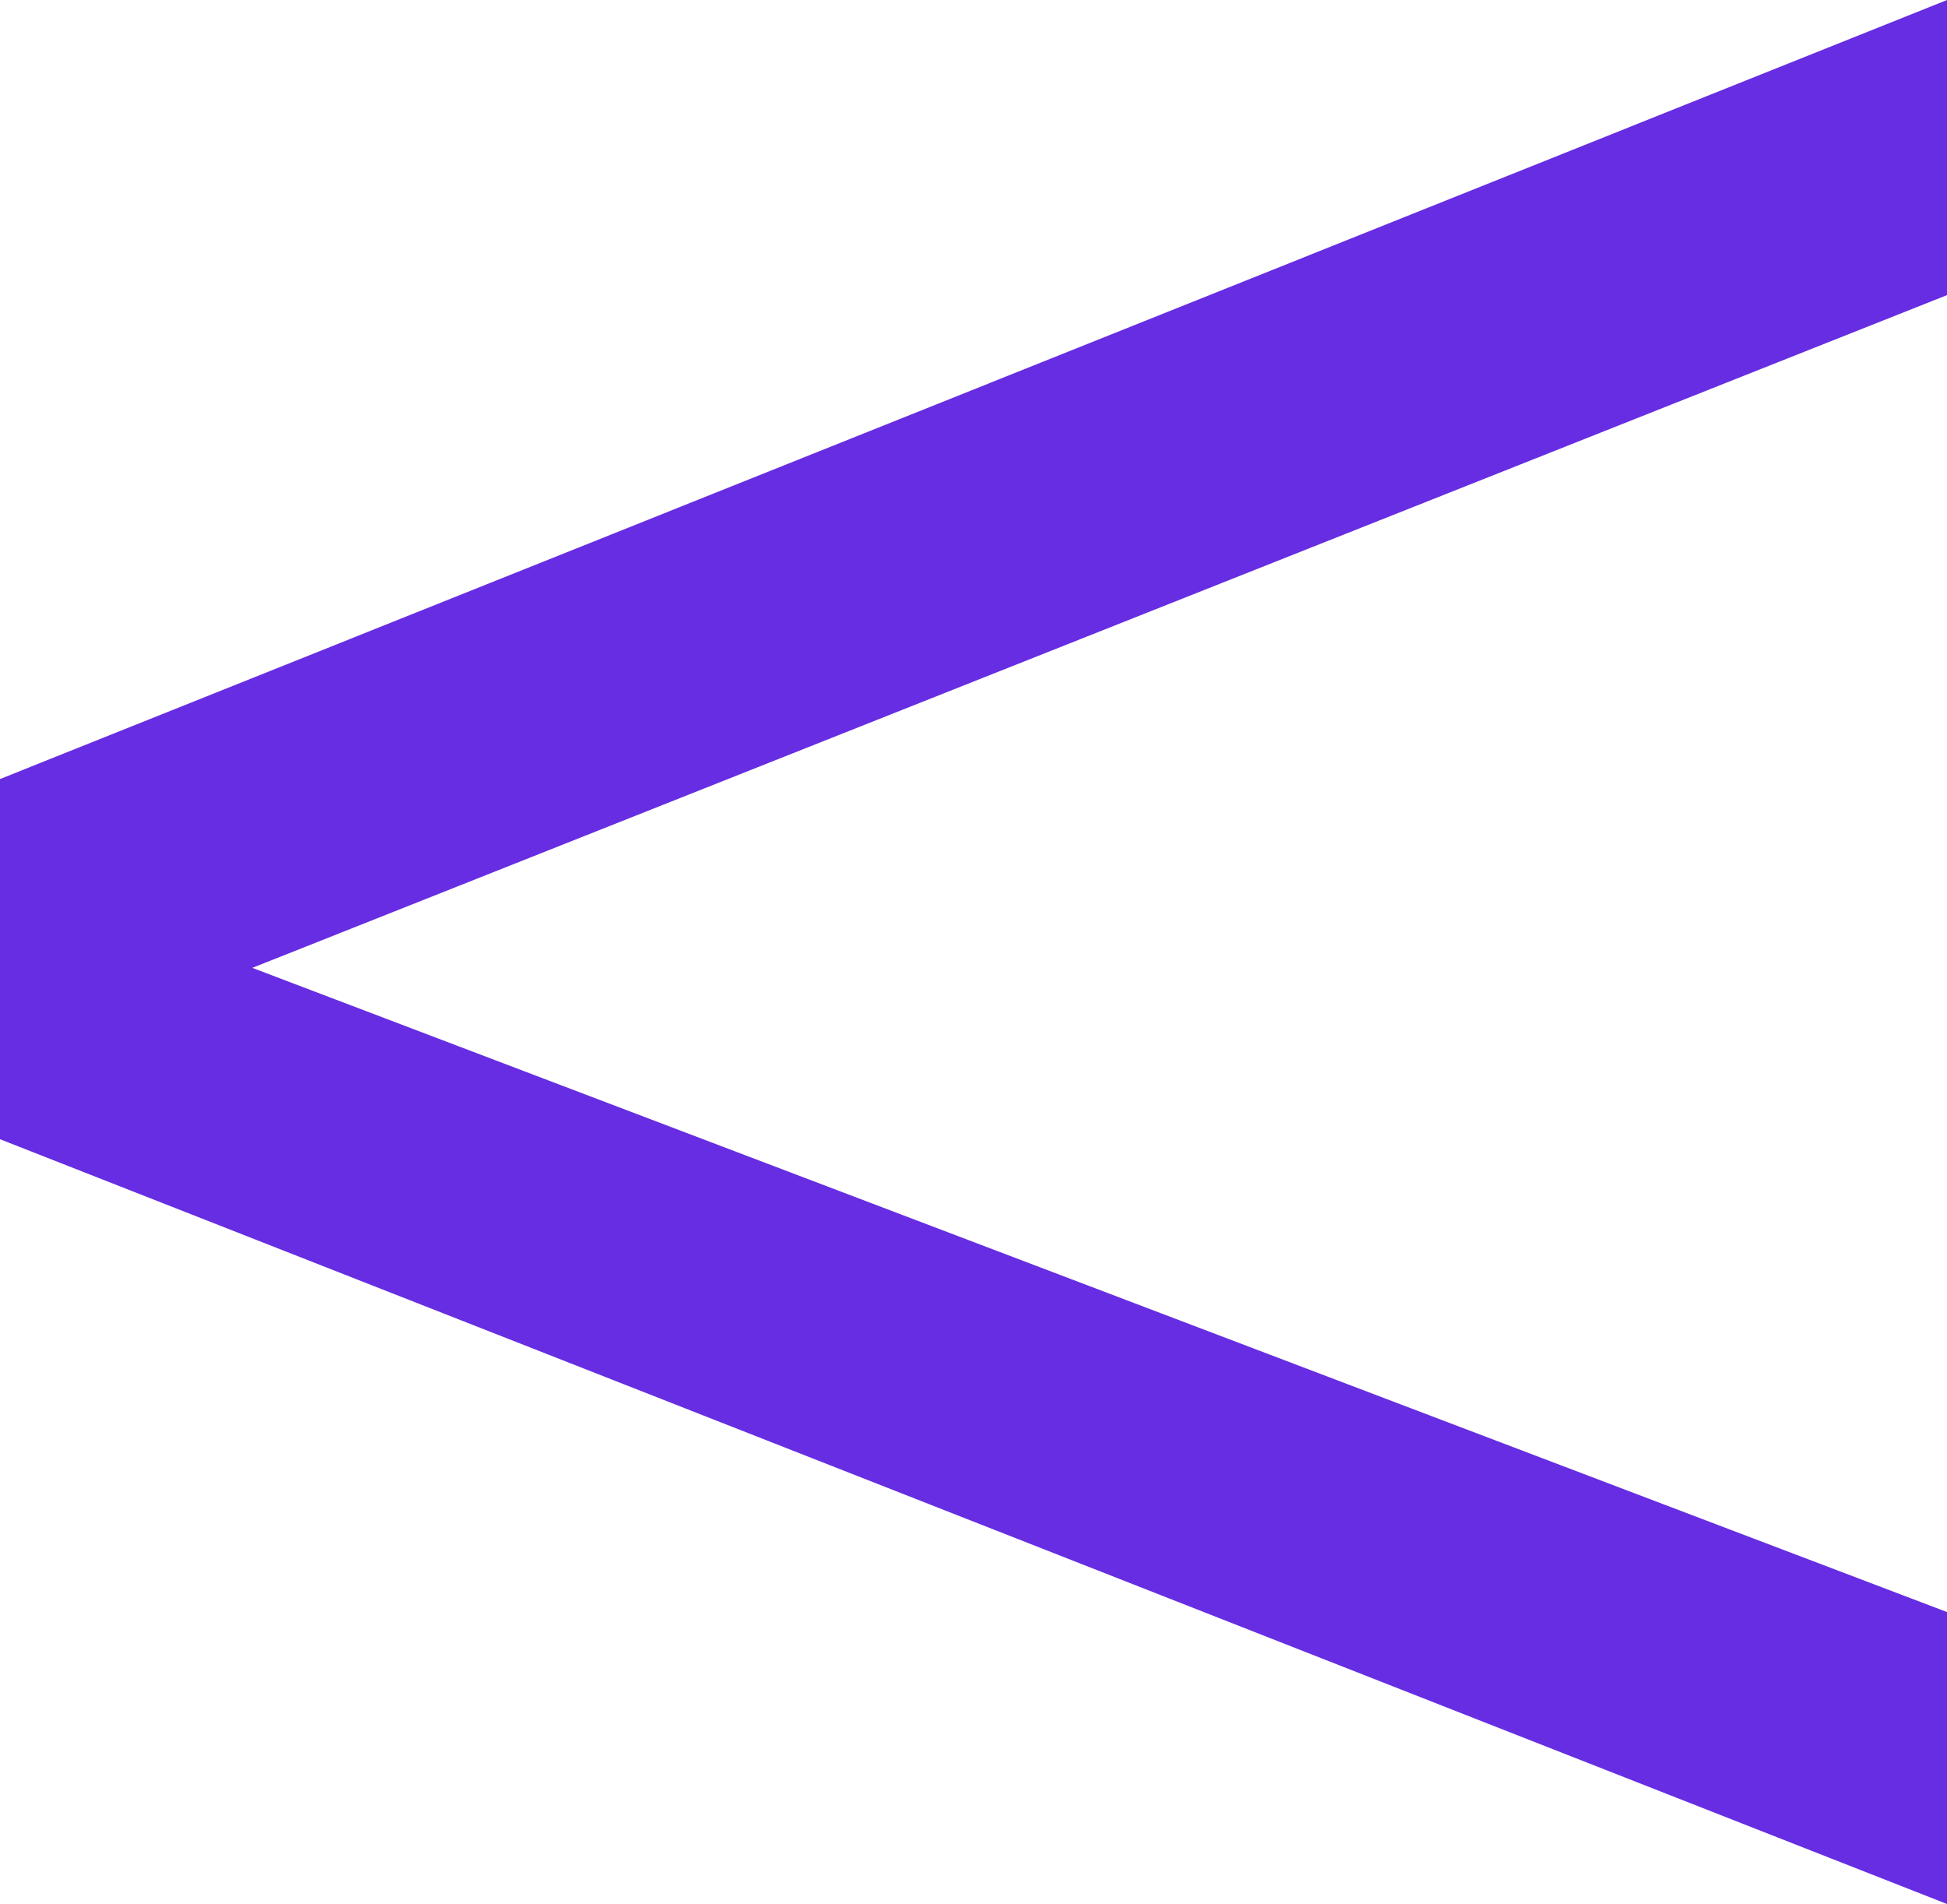
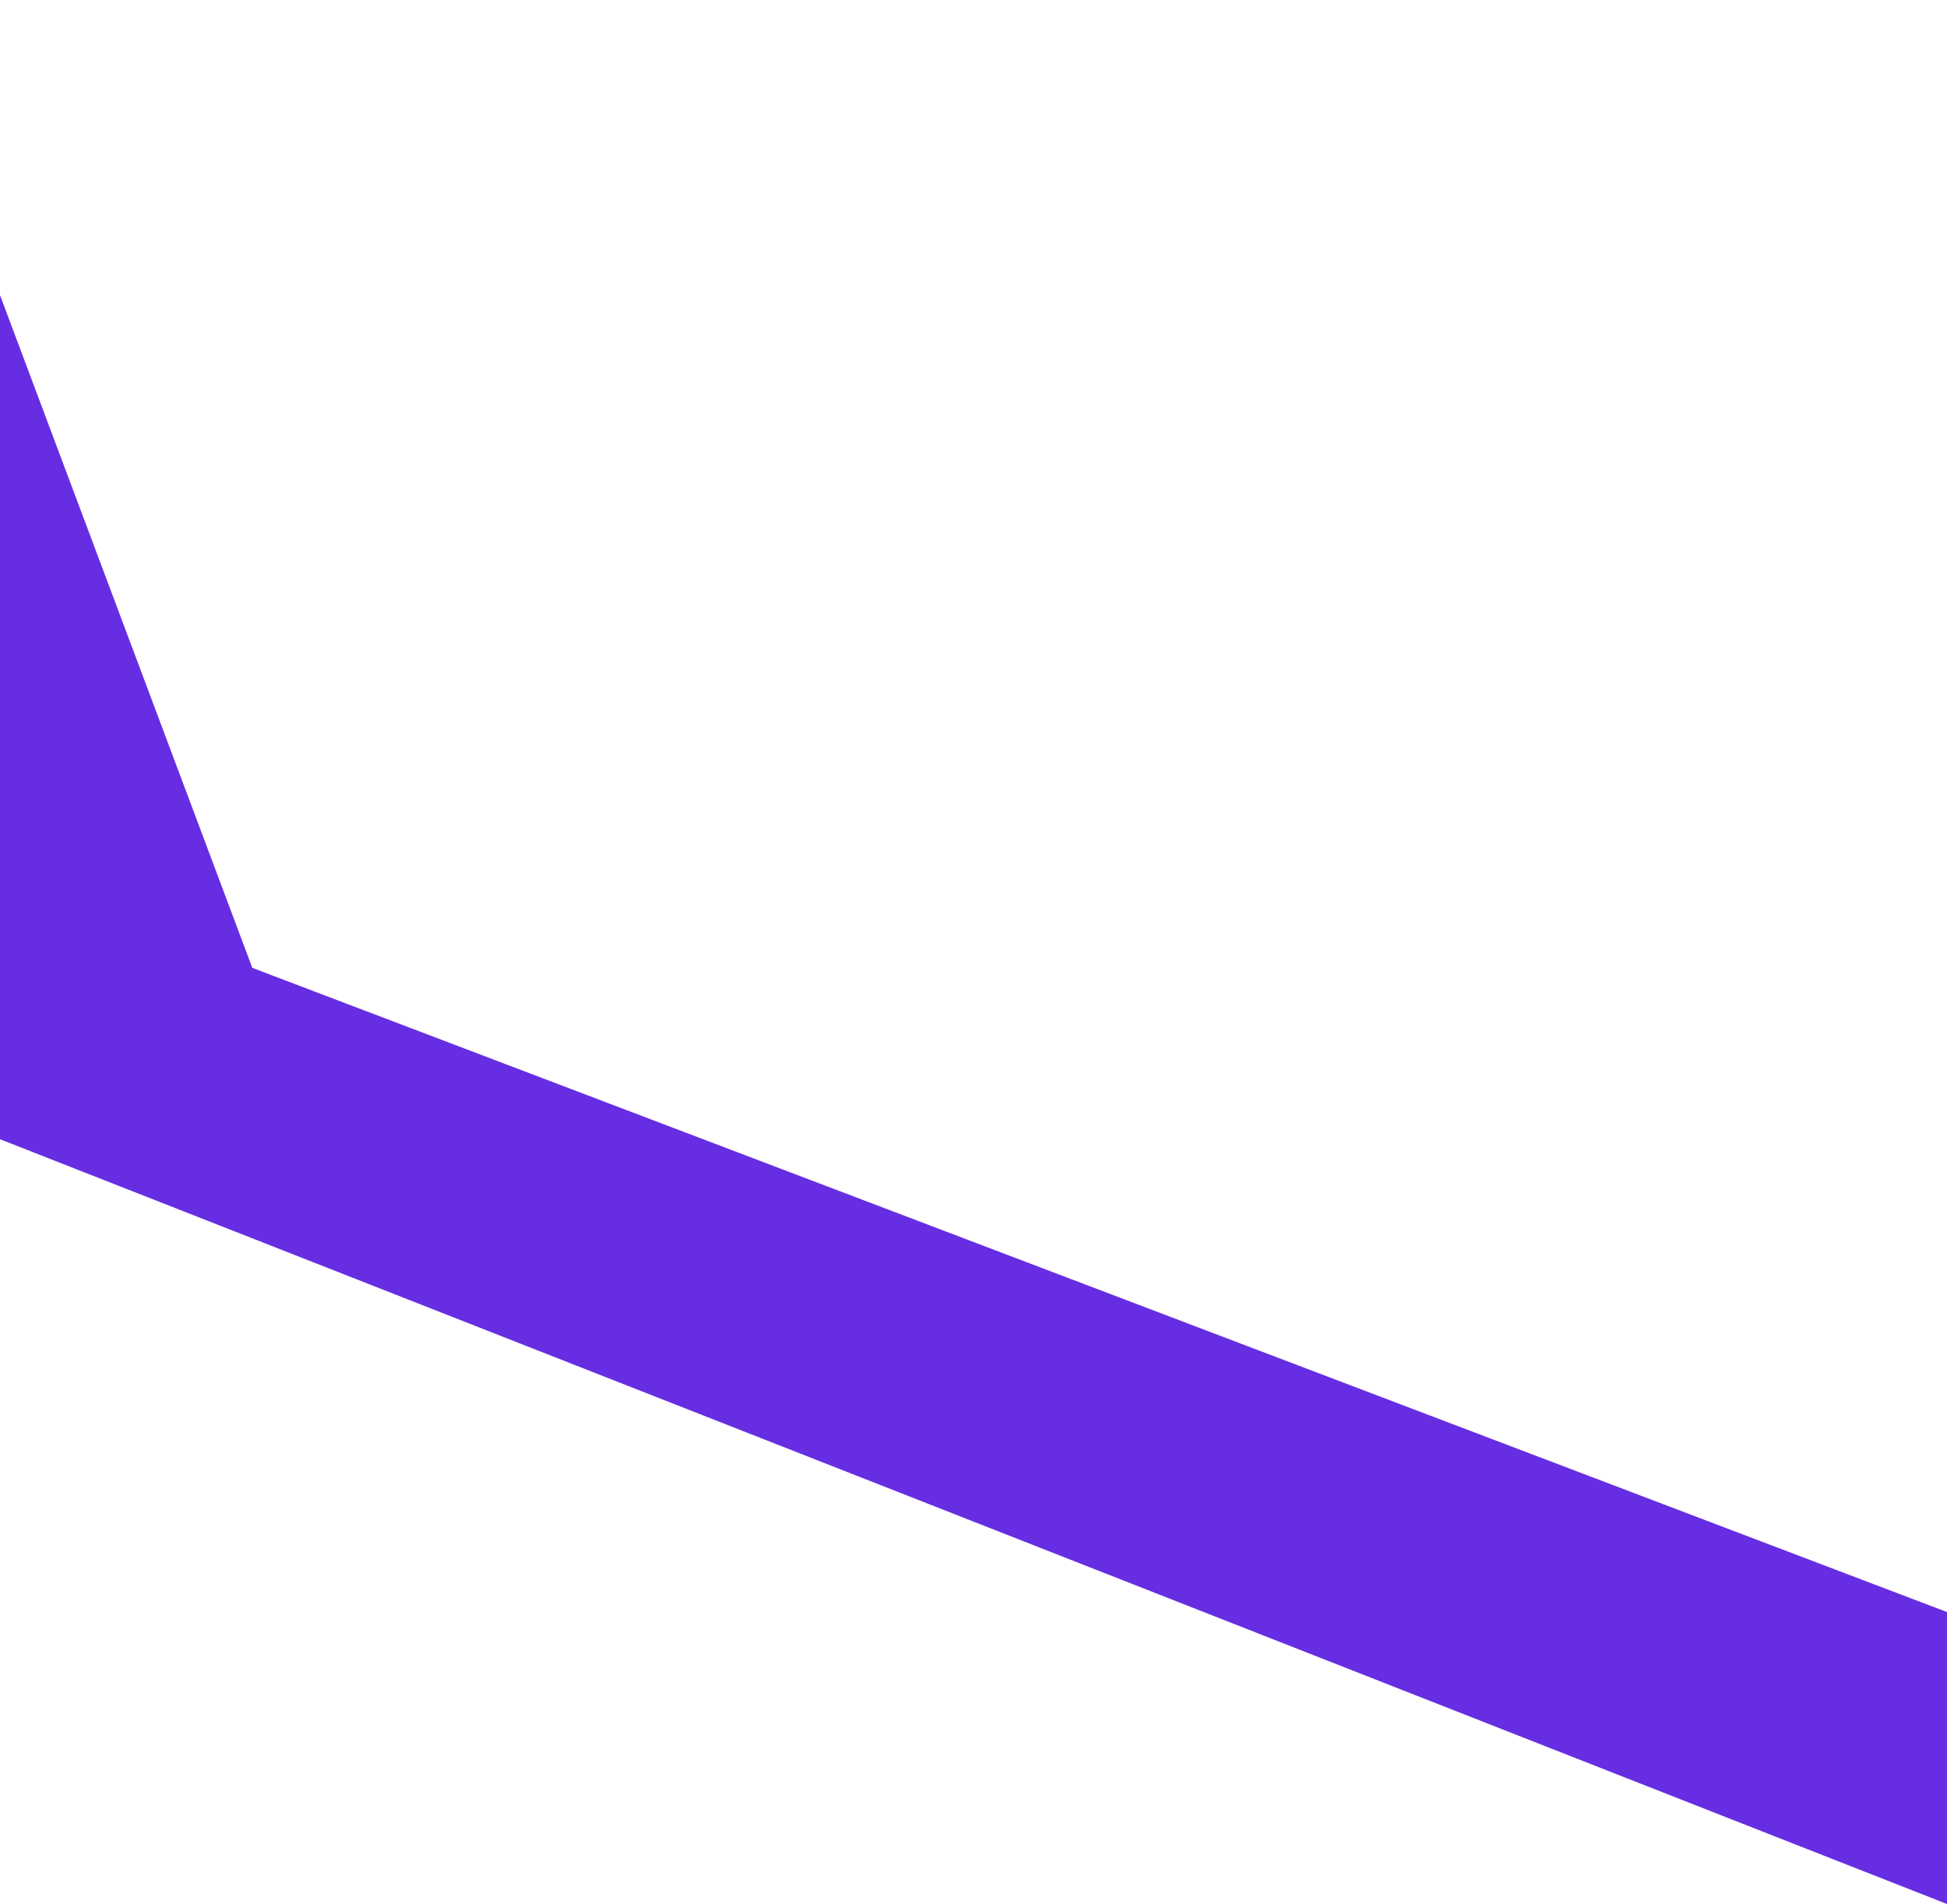
<svg xmlns="http://www.w3.org/2000/svg" id="Main" viewBox="0 0 12.27 12">
  <defs>
    <style>.cls-1{fill:#662de2;}</style>
  </defs>
-   <path class="cls-1" d="M12.27,10.16V12L0,7.18V4.91L12.27,0V1.86L1.59,6.1Z" />
+   <path class="cls-1" d="M12.27,10.16V12L0,7.18V4.91V1.86L1.59,6.1Z" />
</svg>